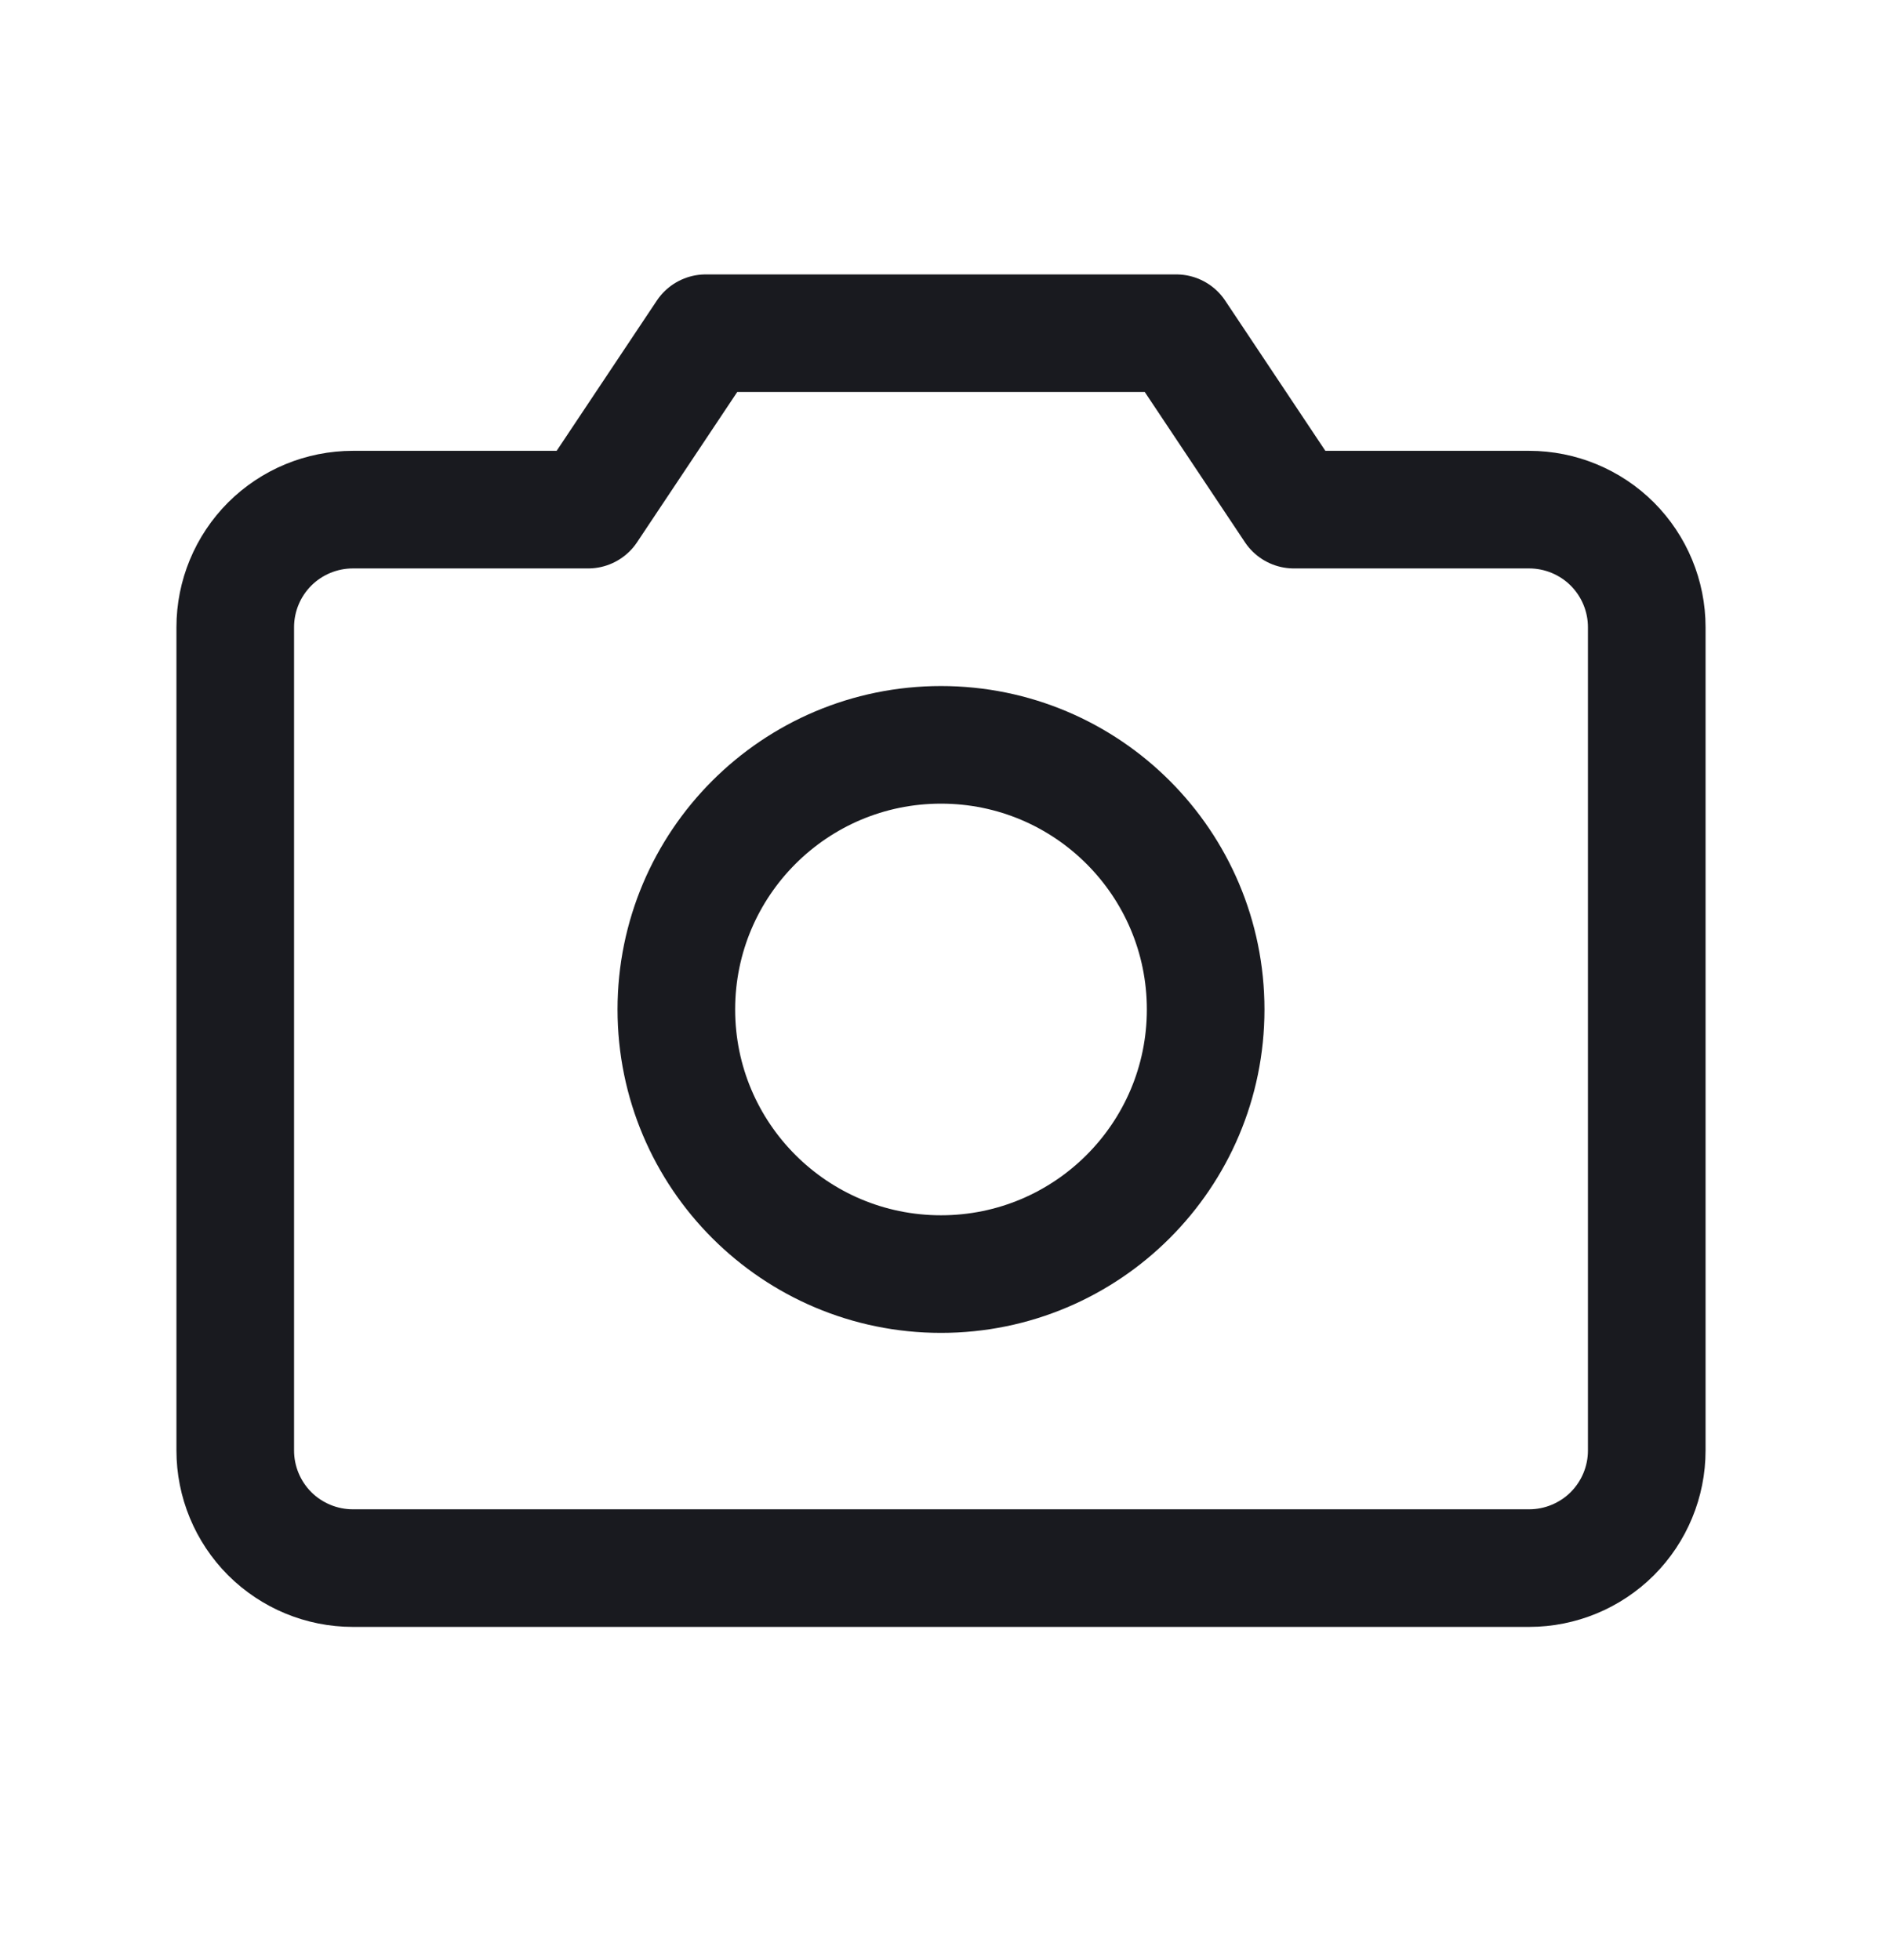
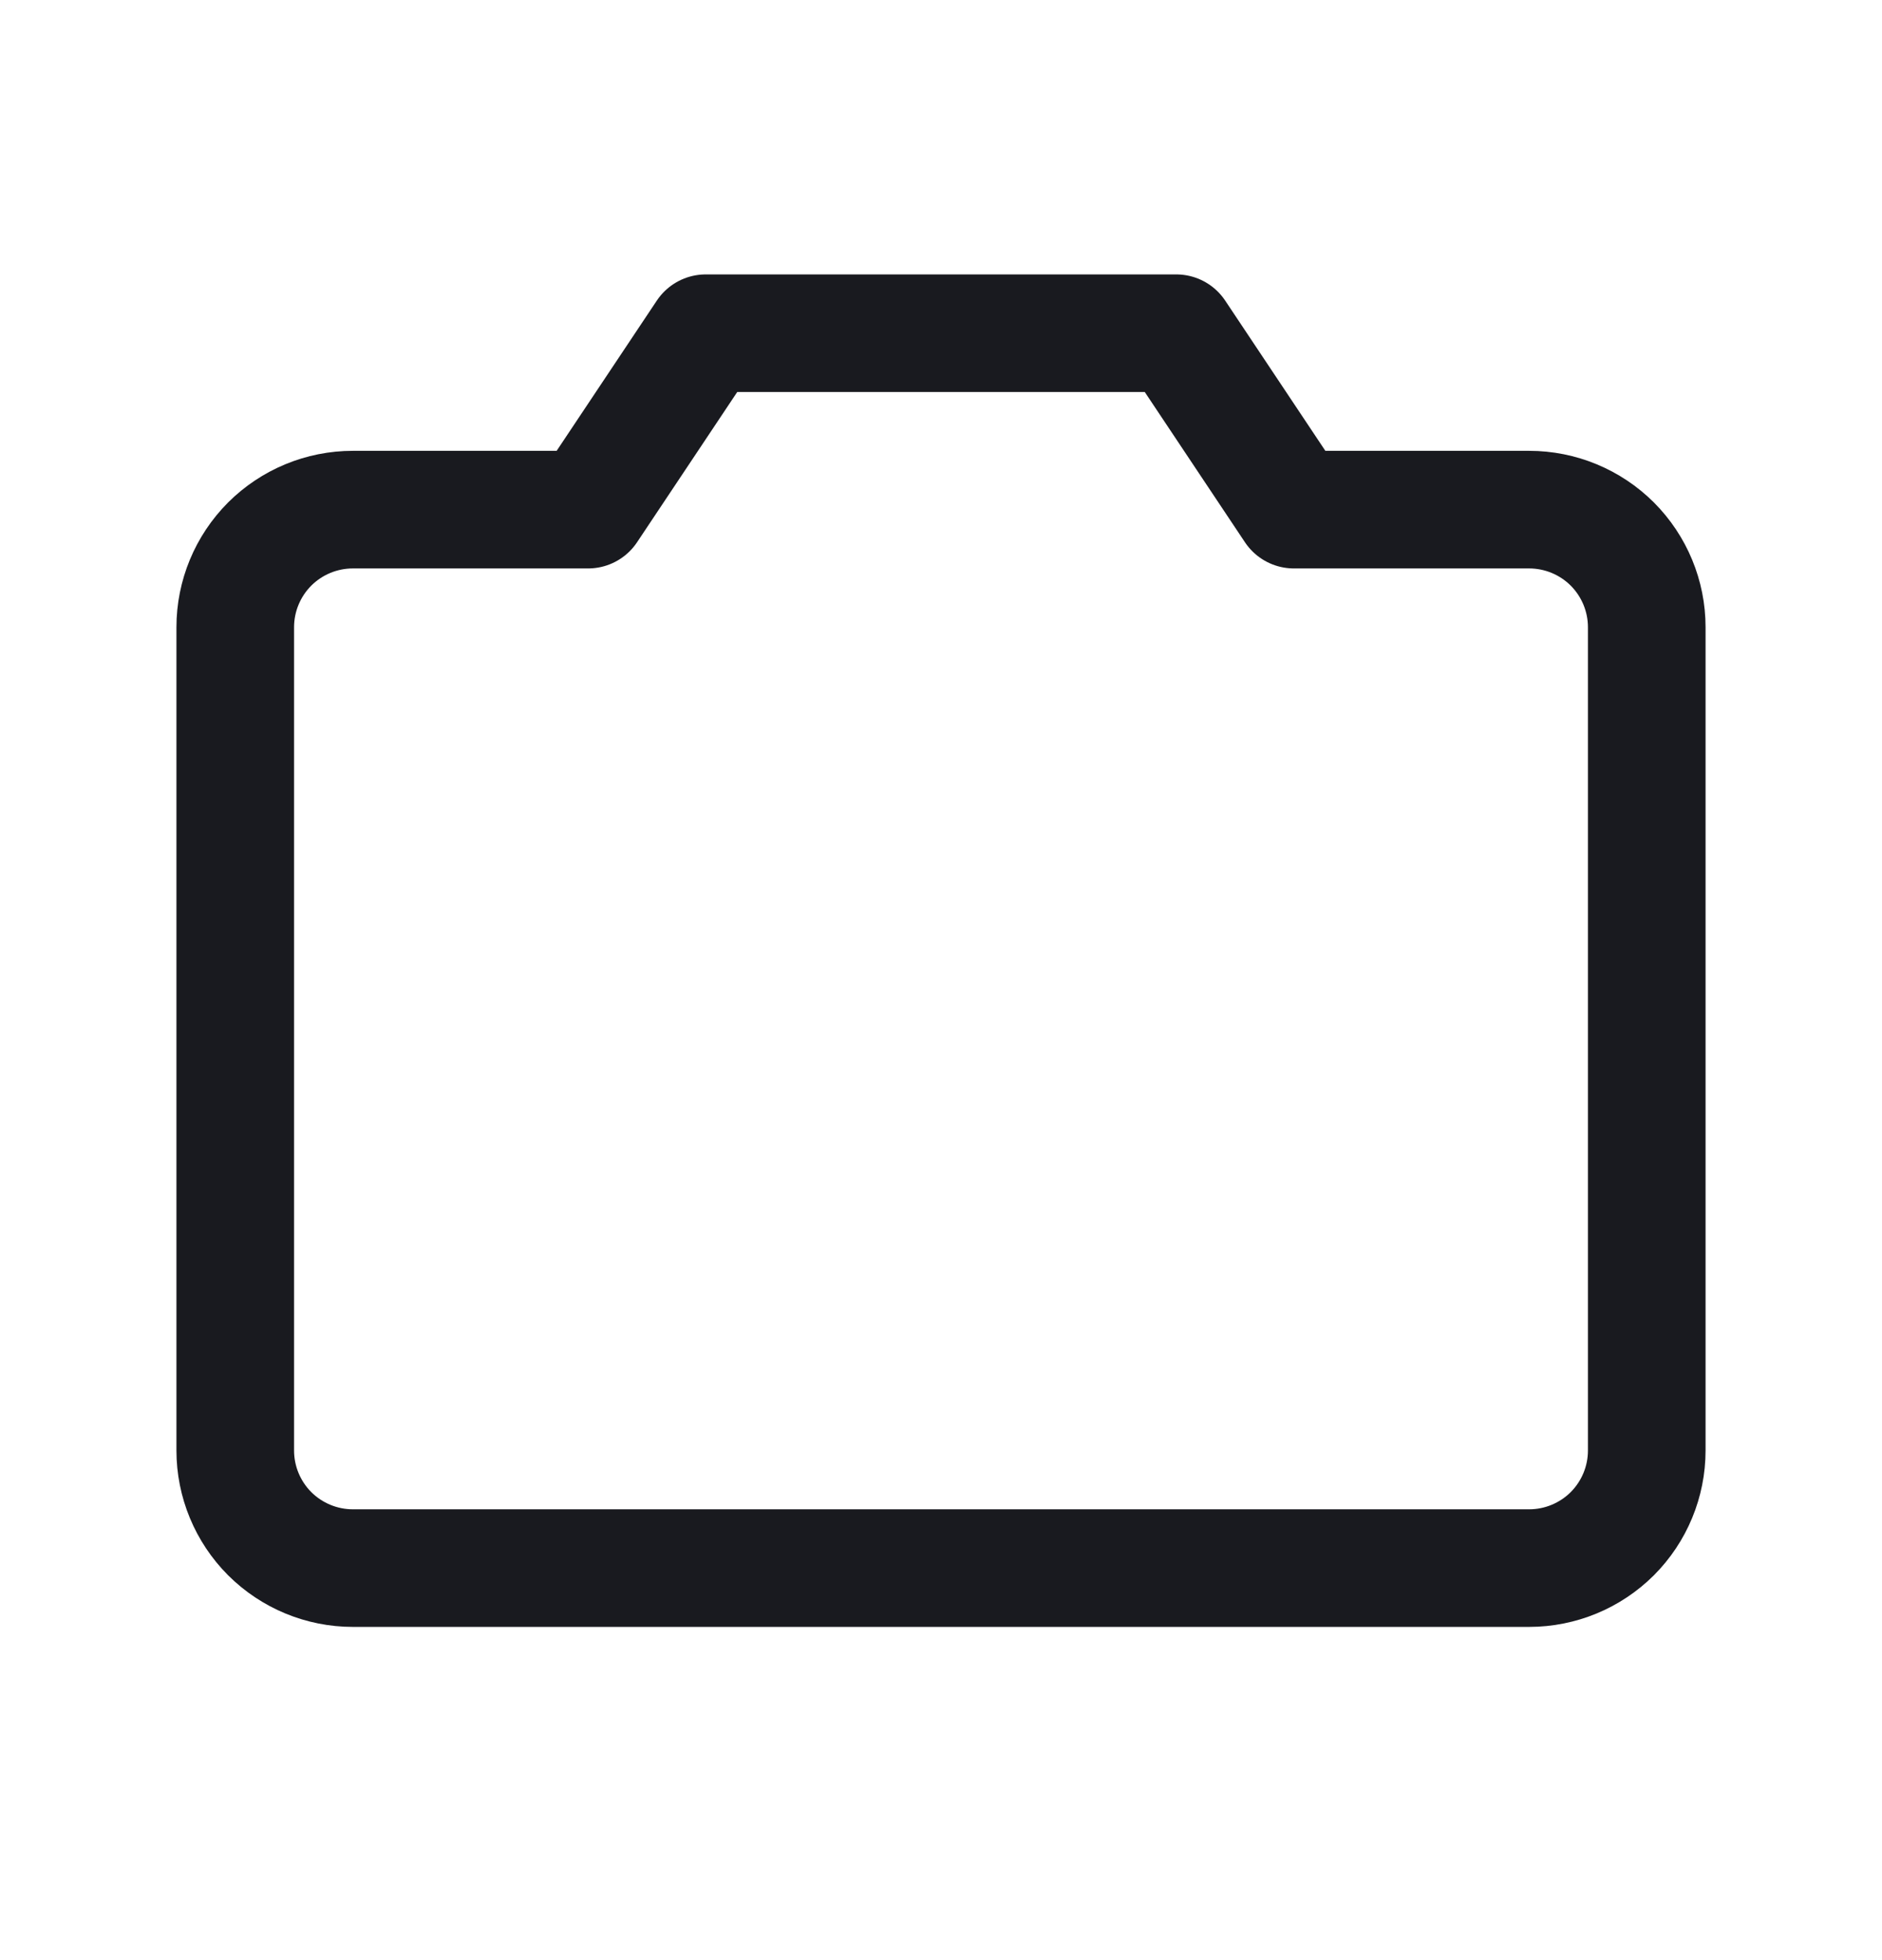
<svg xmlns="http://www.w3.org/2000/svg" width="24" height="25" viewBox="0 0 24 25" fill="none">
  <path d="M19.5 20H4.5C4.102 20 3.721 19.842 3.439 19.561C3.158 19.279 3 18.898 3 18.5V8C3 7.602 3.158 7.221 3.439 6.939C3.721 6.658 4.102 6.5 4.5 6.5H7.5L9 4.25H15L16.5 6.5H19.5C19.898 6.5 20.279 6.658 20.561 6.939C20.842 7.221 21 7.602 21 8V18.5C21 18.898 20.842 19.279 20.561 19.561C20.279 19.842 19.898 20 19.5 20Z" stroke="#191A1F" stroke-width="1.5" stroke-linecap="round" stroke-linejoin="round" />
-   <path d="M12 16.25C13.864 16.25 15.375 14.739 15.375 12.875C15.375 11.011 13.864 9.5 12 9.5C10.136 9.5 8.625 11.011 8.625 12.875C8.625 14.739 10.136 16.25 12 16.25Z" stroke="#191A1F" stroke-width="1.5" stroke-linecap="round" stroke-linejoin="round" />
</svg>